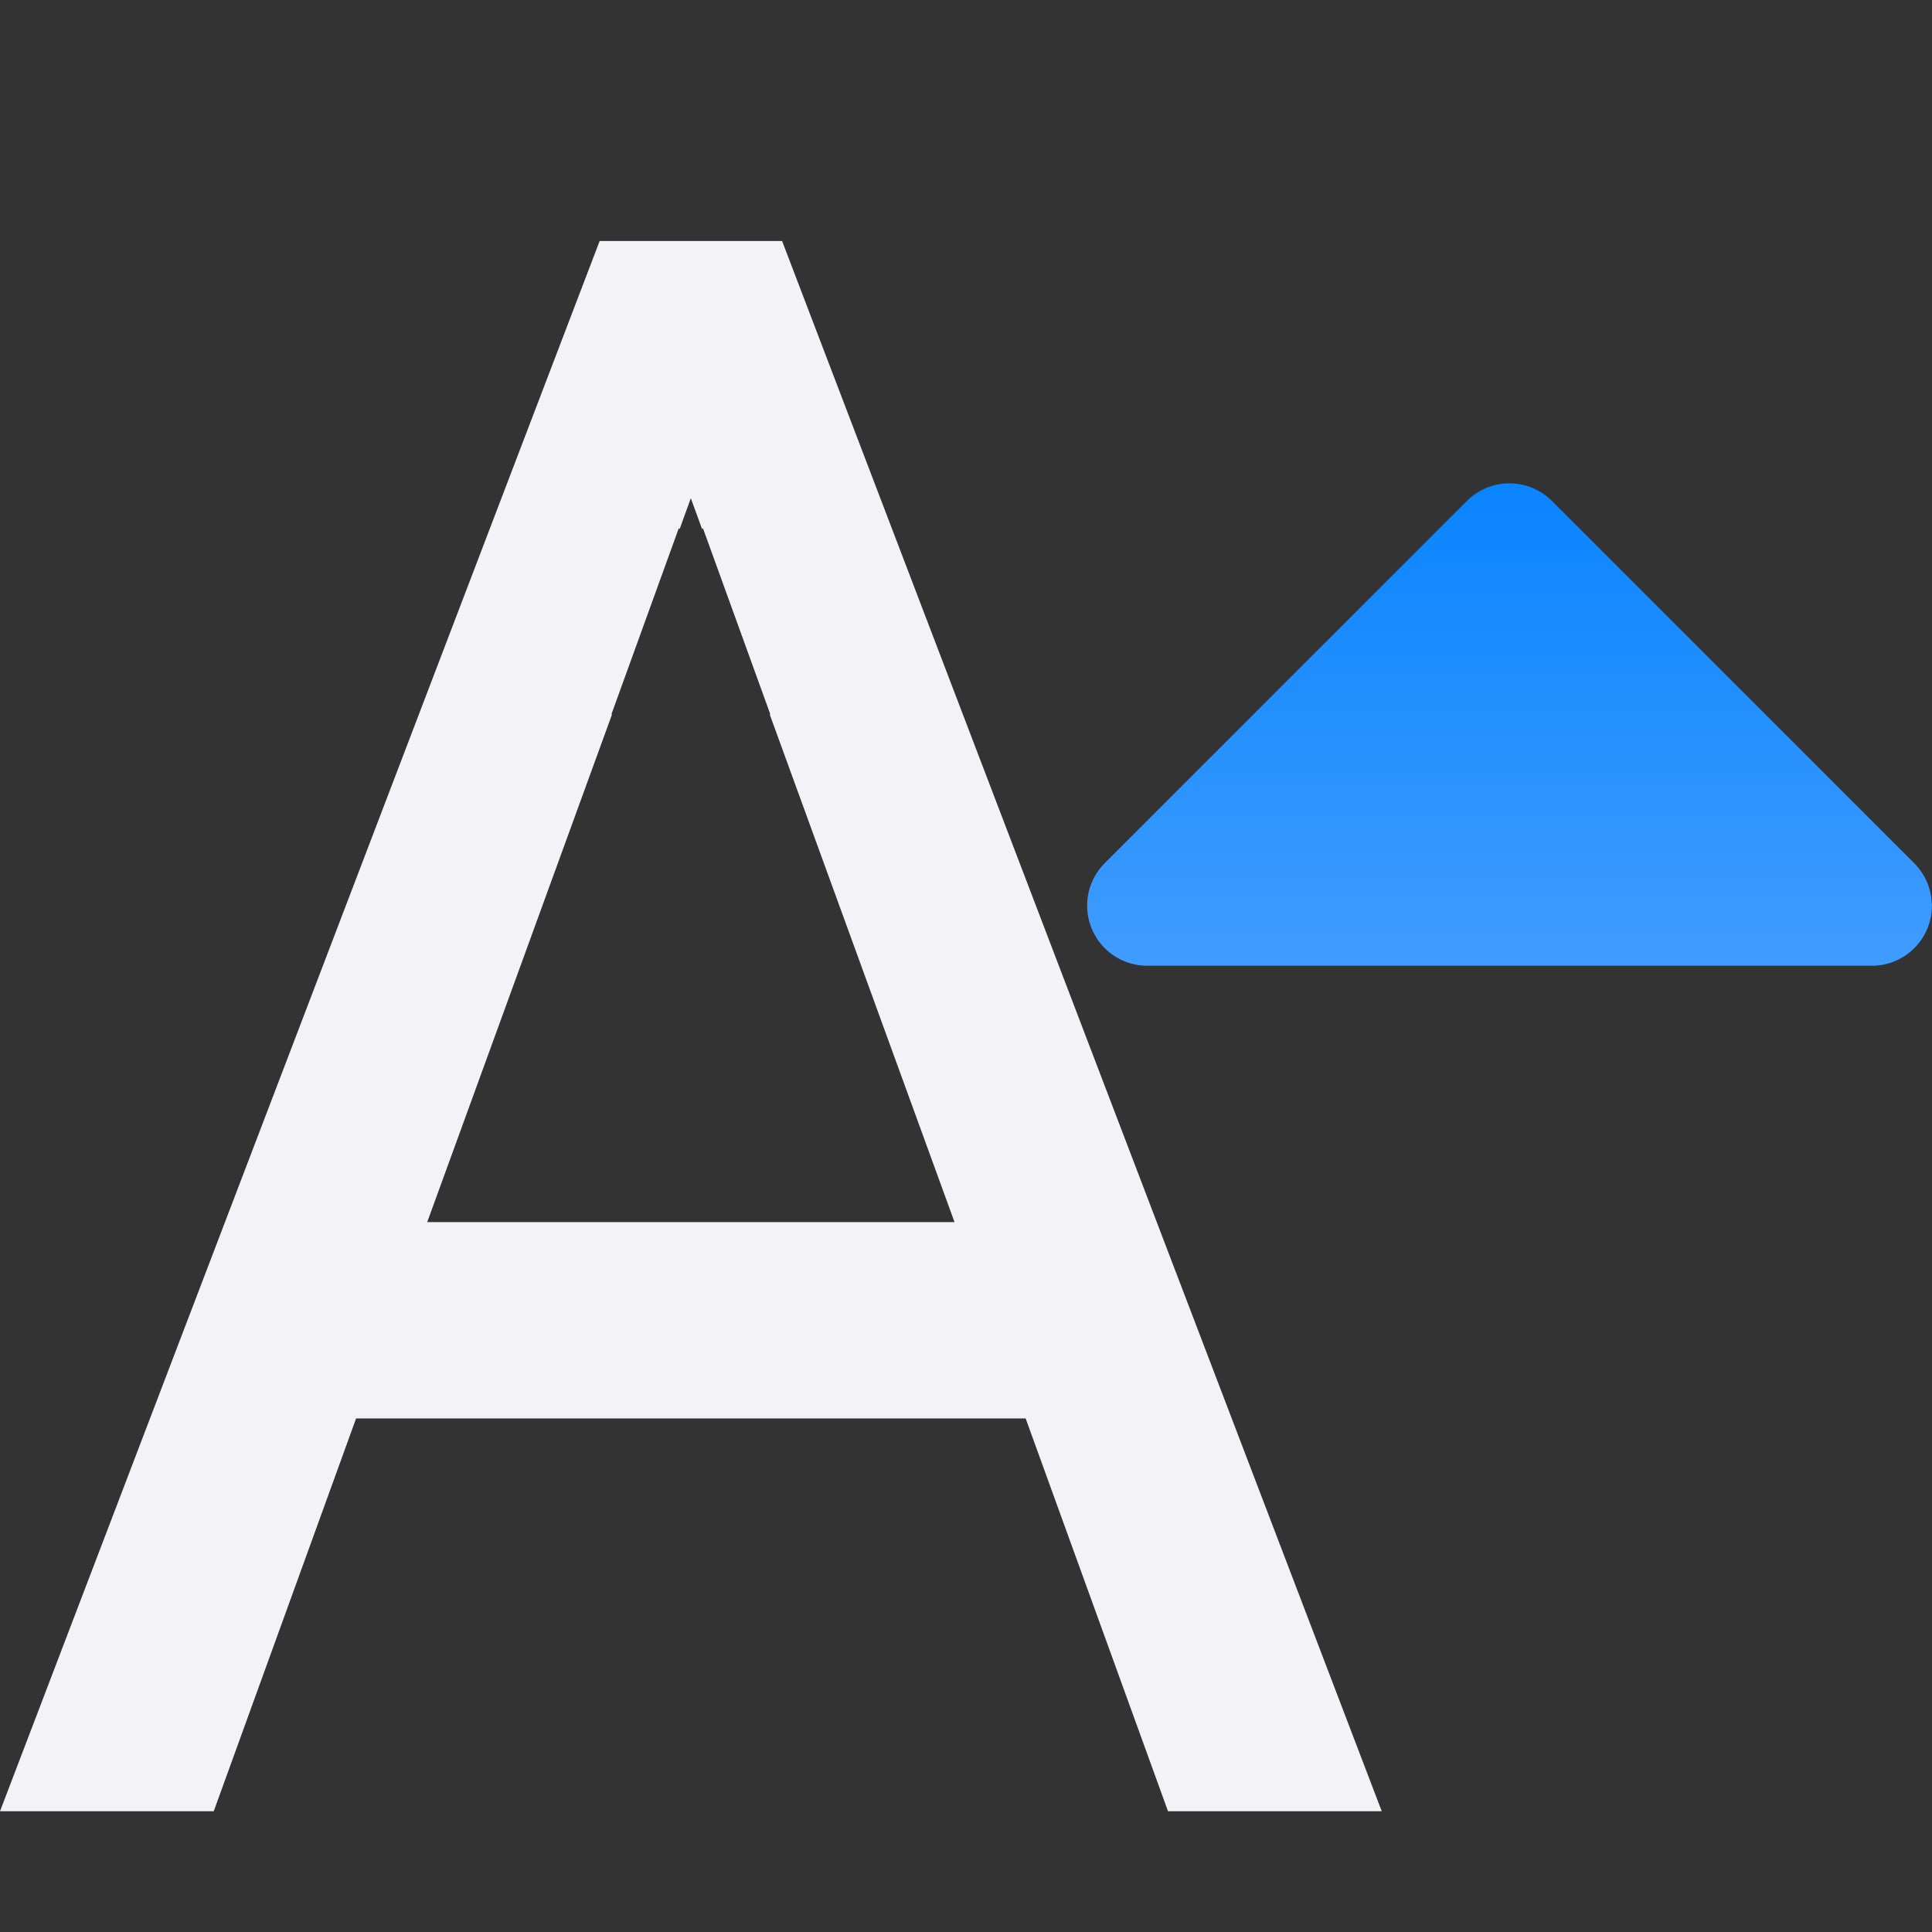
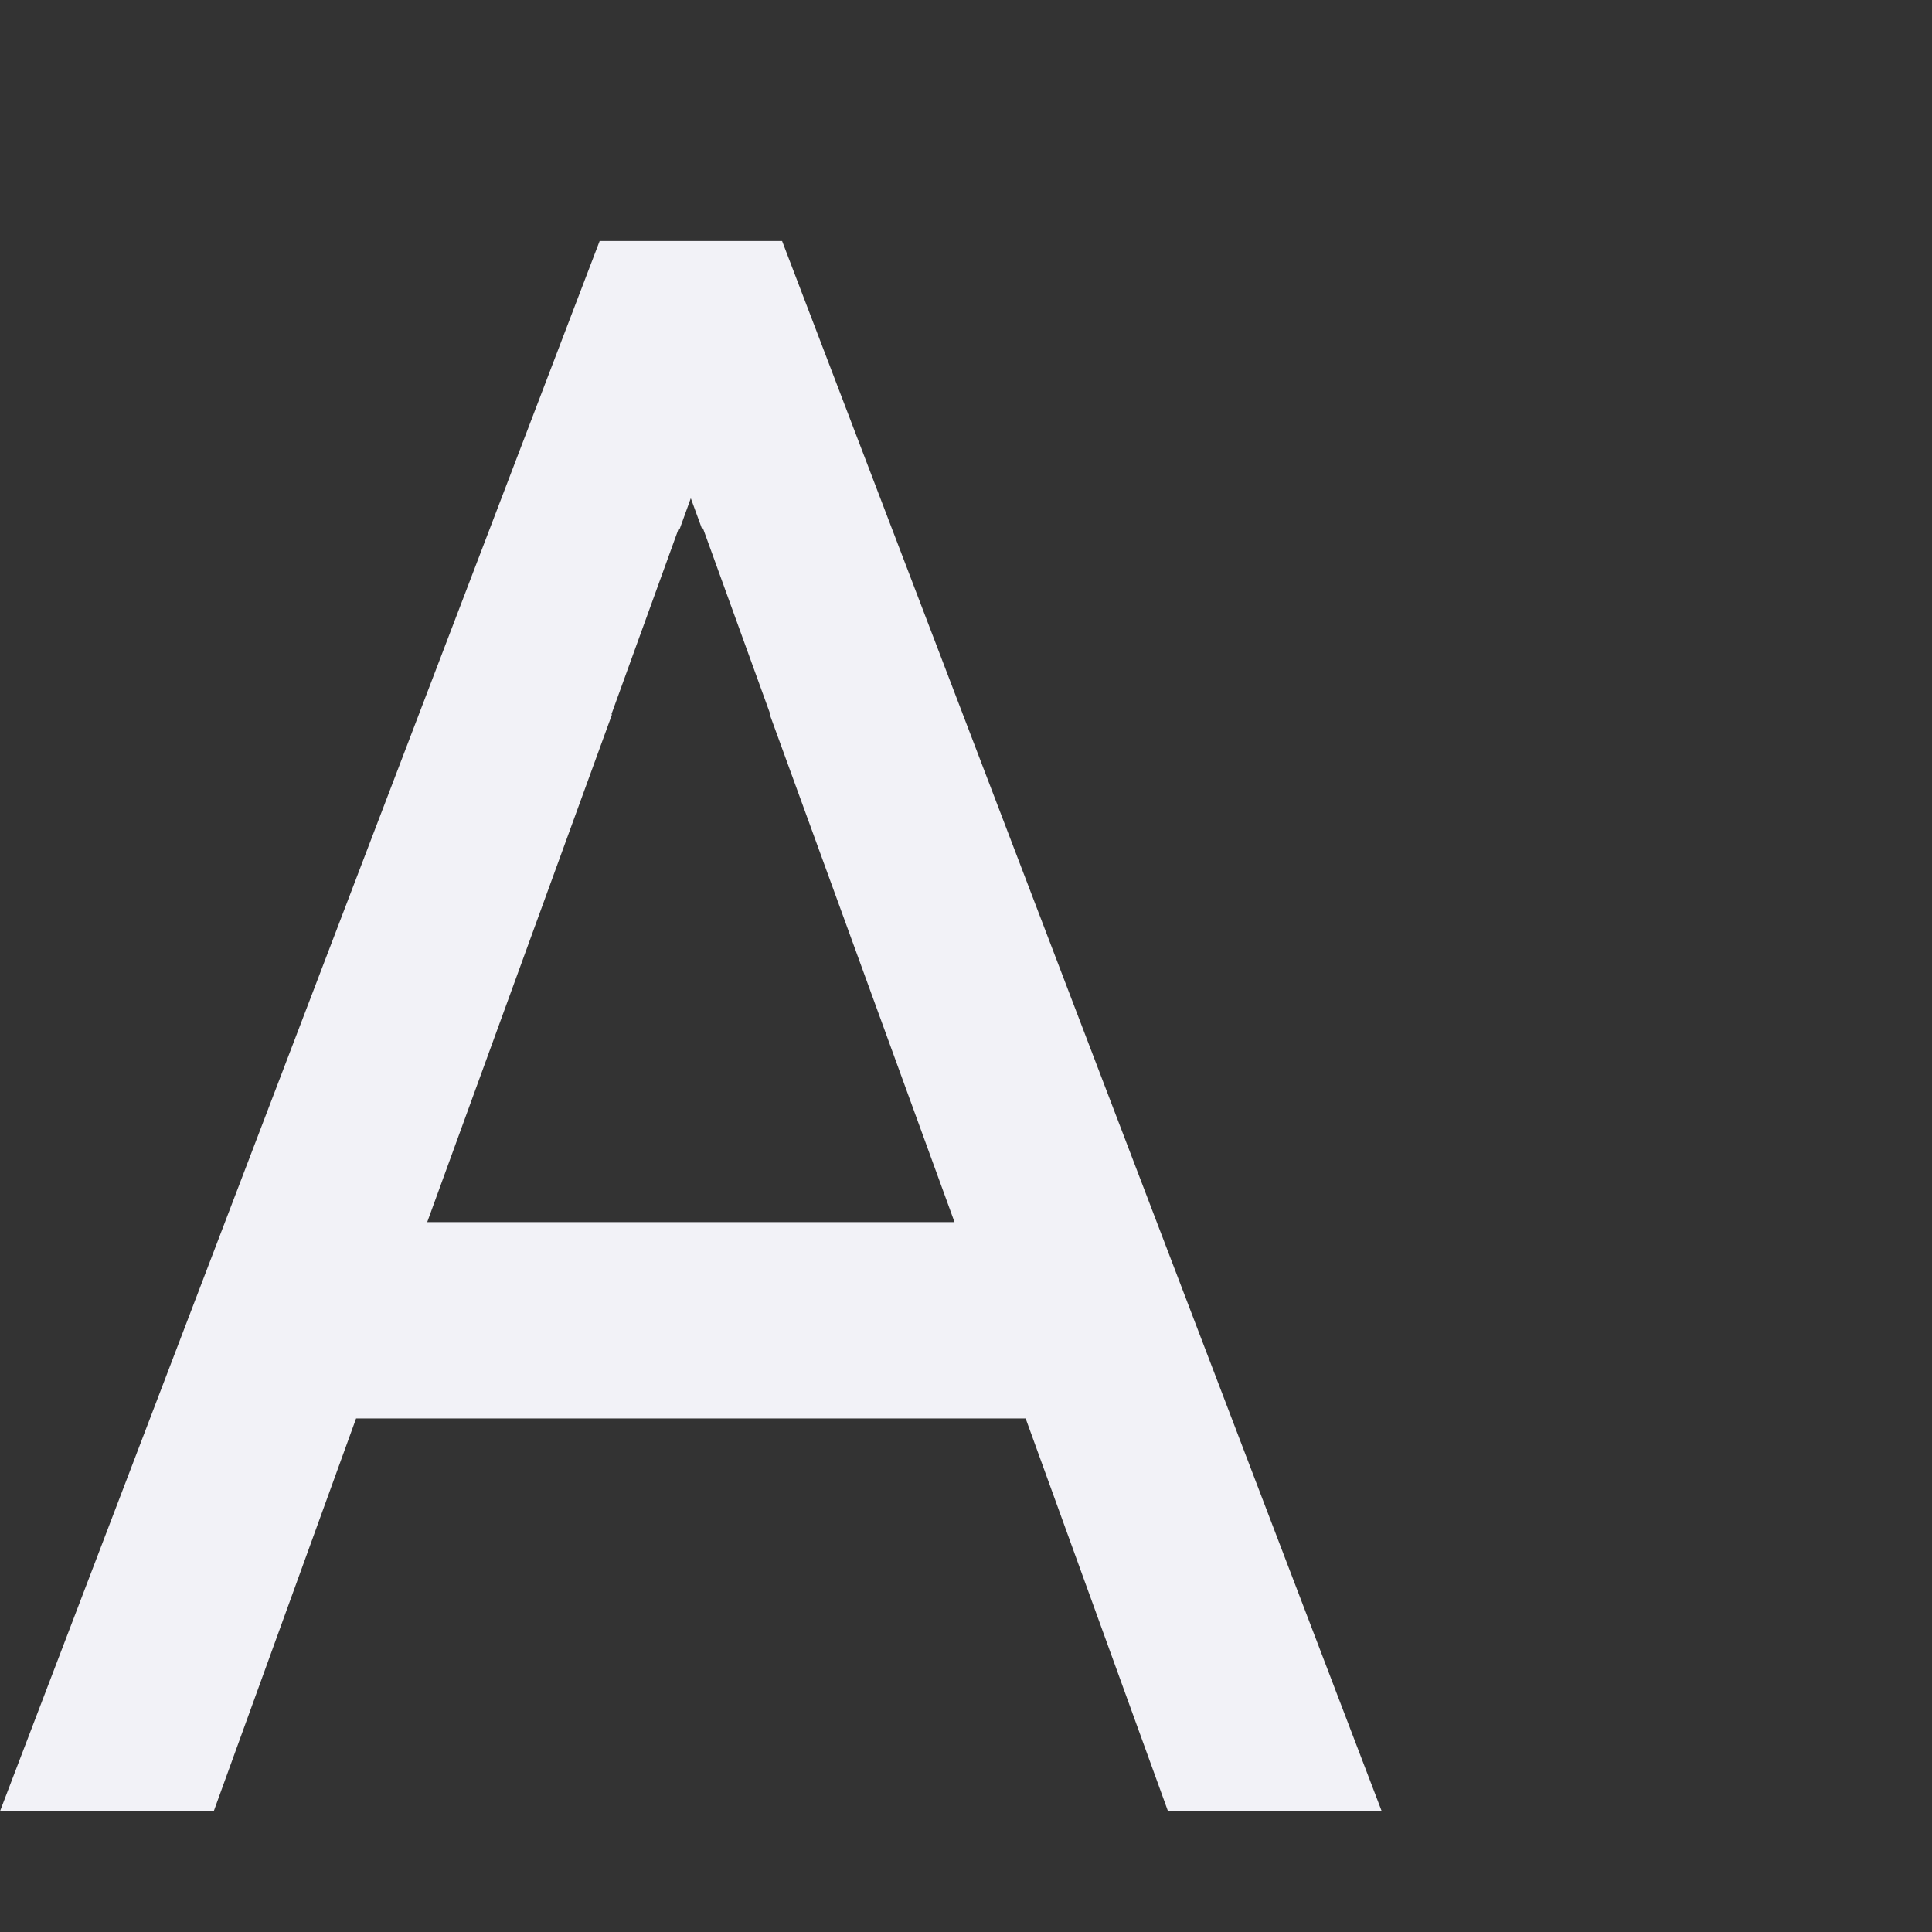
<svg xmlns="http://www.w3.org/2000/svg" viewBox="0 0 16 16">
  <rect x="0" y="0" width="16" height="16" fill="#333333" stroke="none" />
  <linearGradient id="a" gradientTransform="matrix(0 1 -1 0 17 -1.008)" gradientUnits="userSpaceOnUse" x1="9.007" x2="5.007" y1="4" y2="4">
    <stop offset="0" stop-color="#409cff" />
    <stop offset="1" stop-color="#0a84ff" />
  </linearGradient>
  <path d="m4.966 1.996-4.966 13.004h1.76.01l1.179-3.253h5.545l1.179 3.253h.01 1.76l-4.966-13.004h-.01-1.492zm.755 2.13.094.257.006-.01.559 1.544-.006-.002 1.531 4.206h-4.367l1.531-4.206-.006.002.559-1.544.006.01z" fill="#f2f2f7" stroke-width=".813" />
-   <path d="m15.998 7.484a.498.498 0 0 0 -.146-.336l-3-3a.498.498 0 0 0 -.703 0l-3 3a.498.498 0 0 0 .352.85h6a.498.498 0 0 0 .498-.514z" fill="url(#a)" stroke-width="1" />
</svg>